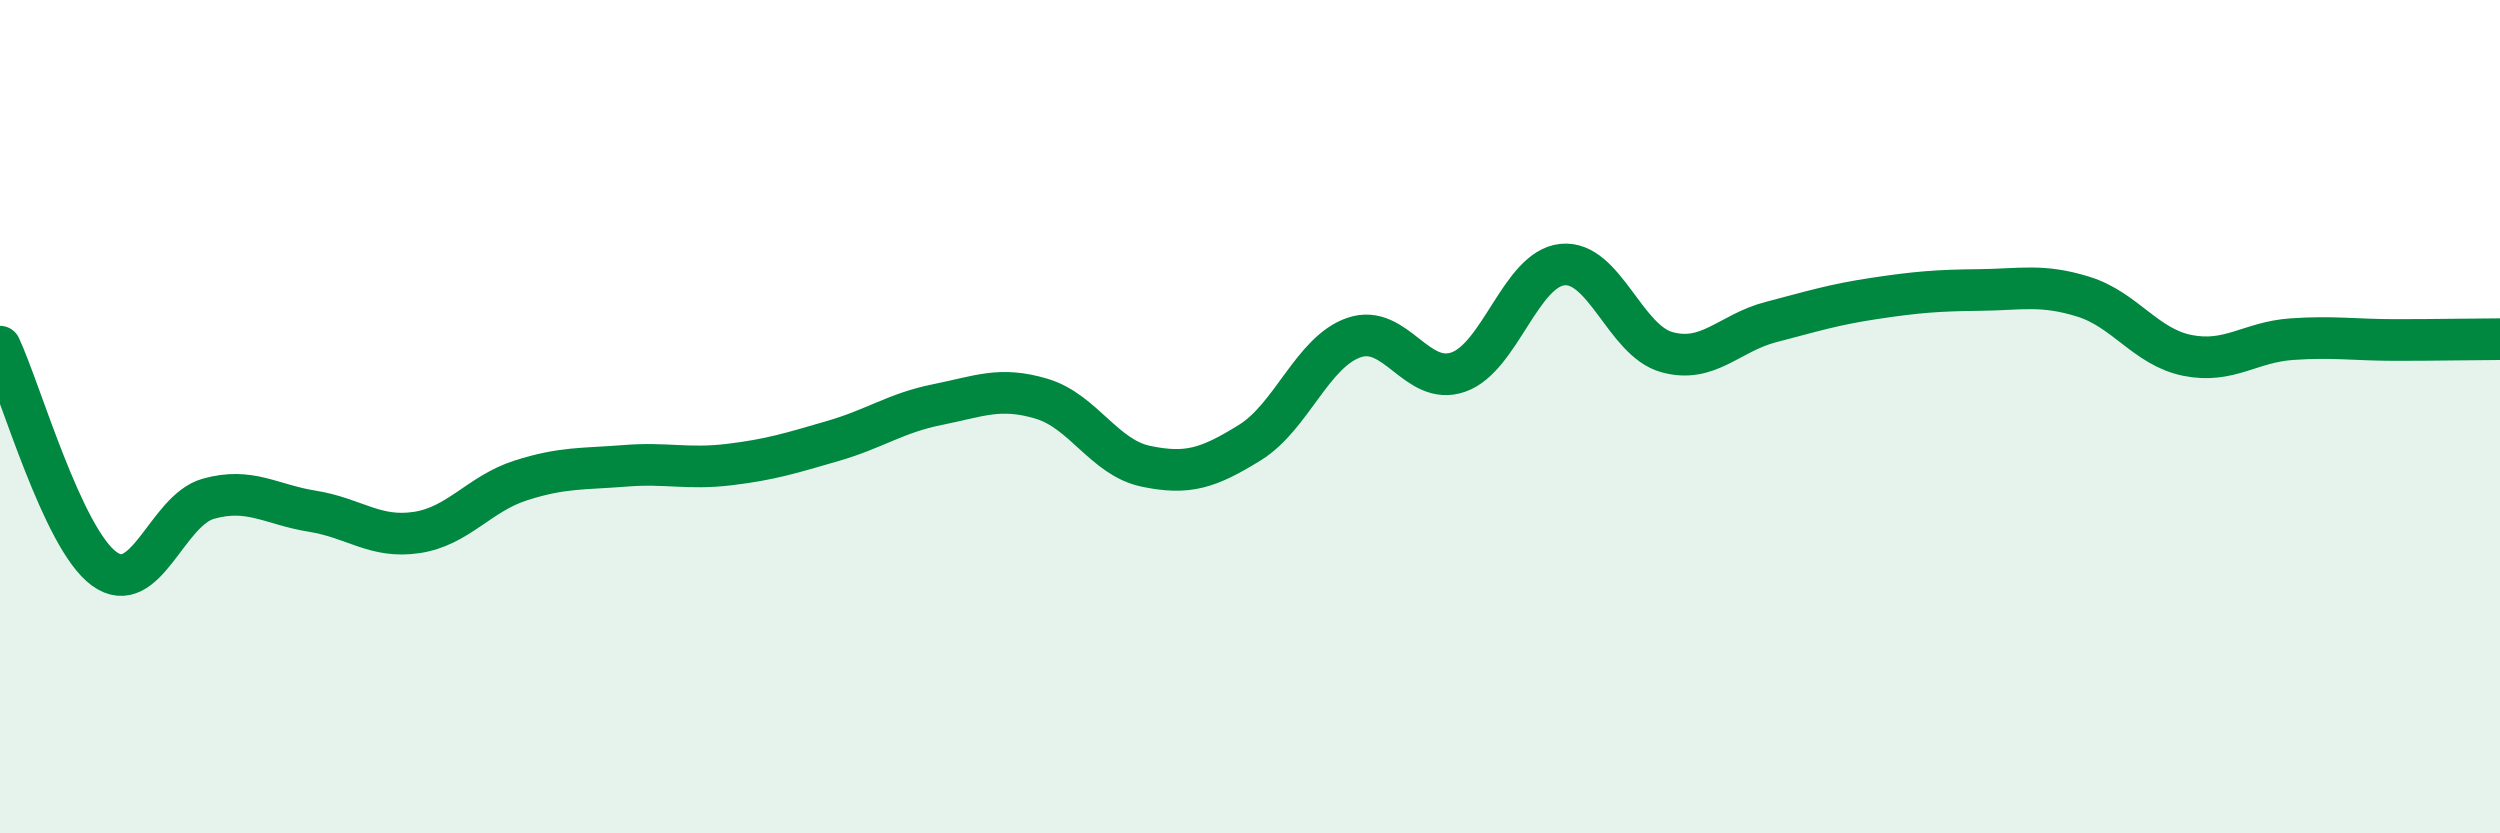
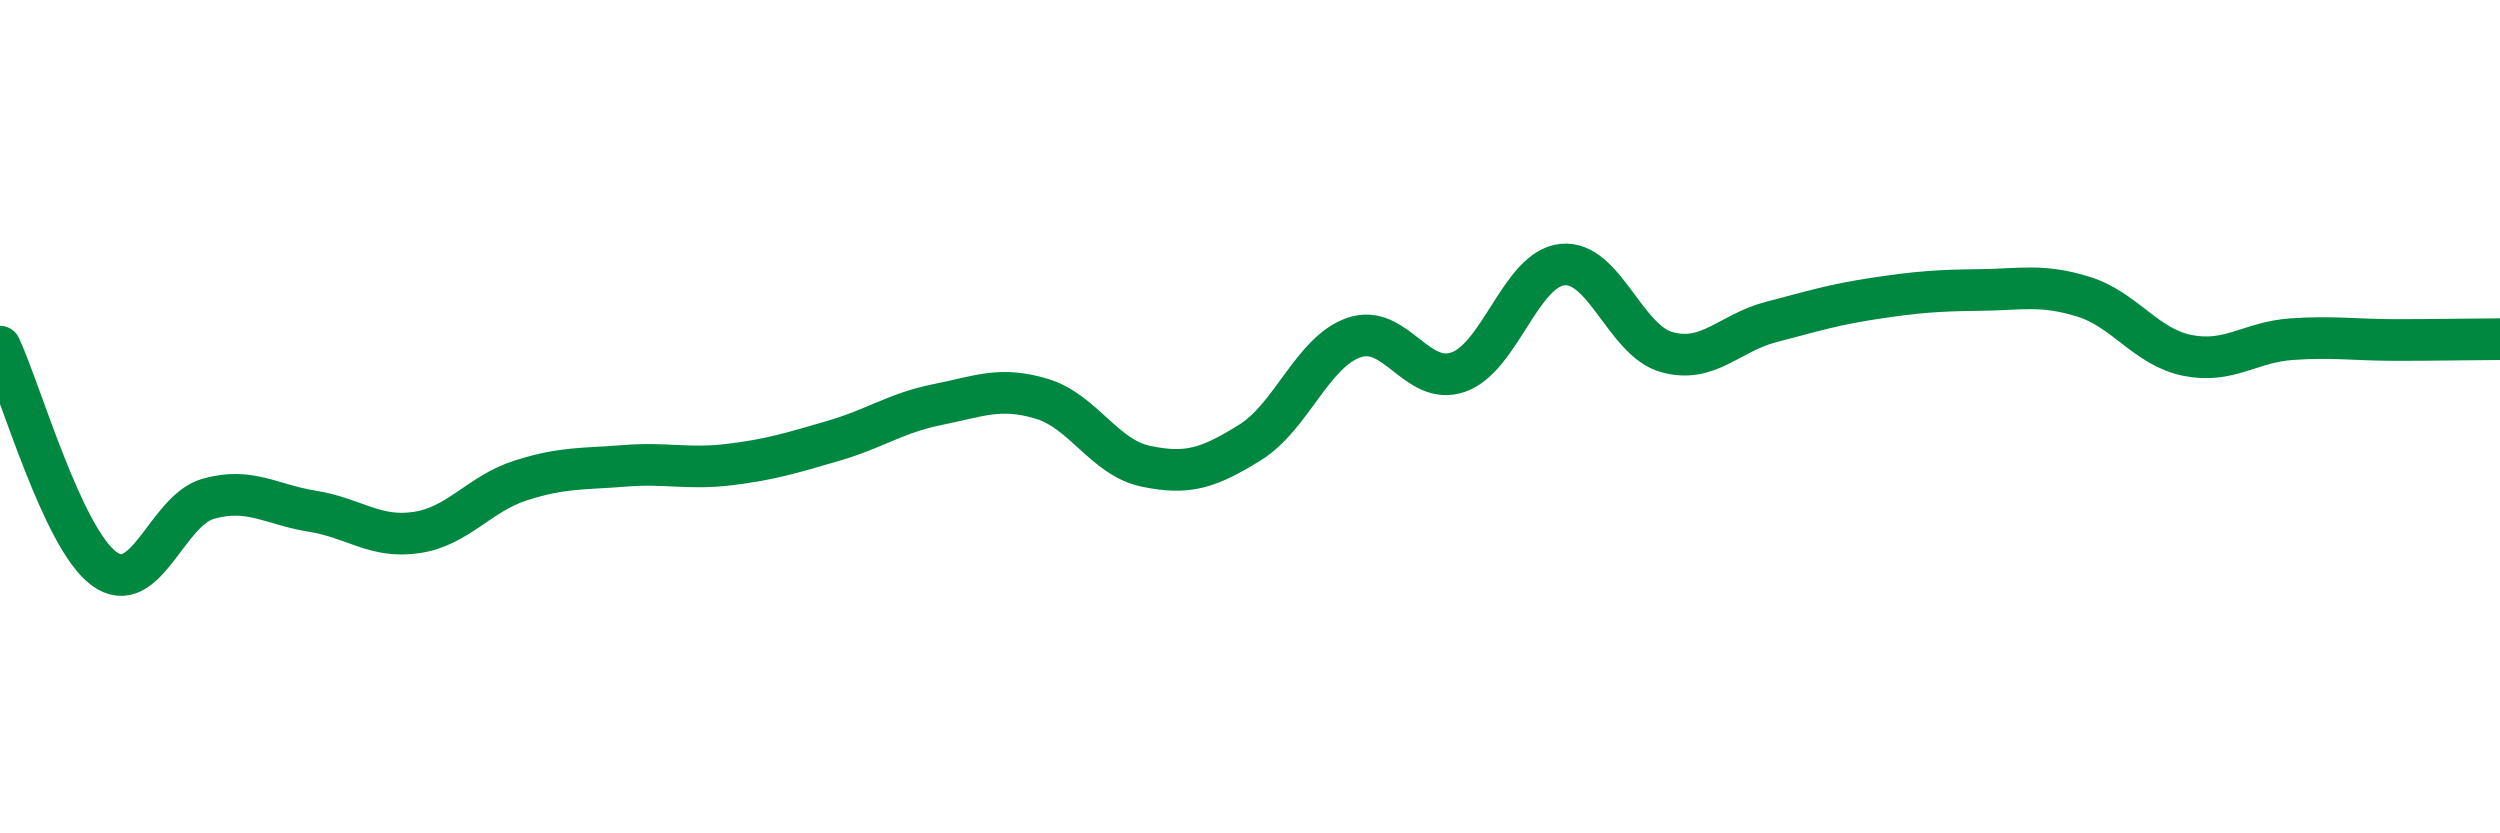
<svg xmlns="http://www.w3.org/2000/svg" width="60" height="20" viewBox="0 0 60 20">
-   <path d="M 0,8.32 C 0.5,9.39 1.5,12.92 2.5,13.65 C 3.5,14.38 4,12.25 5,11.97 C 6,11.69 6.5,12.11 7.5,12.27 C 8.5,12.43 9,12.93 10,12.78 C 11,12.63 11.5,11.85 12.5,11.53 C 13.5,11.21 14,11.26 15,11.18 C 16,11.1 16.5,11.27 17.5,11.15 C 18.5,11.03 19,10.87 20,10.58 C 21,10.29 21.5,9.91 22.5,9.71 C 23.5,9.51 24,9.27 25,9.57 C 26,9.87 26.5,10.98 27.5,11.19 C 28.5,11.4 29,11.24 30,10.62 C 31,10 31.5,8.44 32.5,8.1 C 33.5,7.76 34,9.28 35,8.93 C 36,8.58 36.5,6.45 37.5,6.35 C 38.5,6.25 39,8.17 40,8.45 C 41,8.73 41.5,7.99 42.5,7.73 C 43.5,7.47 44,7.31 45,7.16 C 46,7.01 46.5,6.97 47.5,6.96 C 48.5,6.95 49,6.81 50,7.12 C 51,7.43 51.5,8.33 52.5,8.53 C 53.5,8.73 54,8.21 55,8.14 C 56,8.07 56.5,8.16 57.5,8.16 C 58.5,8.16 59.5,8.14 60,8.14L60 20L0 20Z" fill="#008740" opacity="0.1" stroke-linecap="round" stroke-linejoin="round" />
  <path d="M 0,8.32 C 0.5,9.39 1.5,12.92 2.5,13.65 C 3.5,14.38 4,12.25 5,11.97 C 6,11.69 6.5,12.11 7.5,12.27 C 8.5,12.43 9,12.93 10,12.78 C 11,12.63 11.5,11.85 12.5,11.53 C 13.5,11.21 14,11.26 15,11.18 C 16,11.1 16.5,11.27 17.5,11.15 C 18.5,11.03 19,10.87 20,10.58 C 21,10.29 21.5,9.91 22.5,9.71 C 23.5,9.51 24,9.27 25,9.57 C 26,9.87 26.5,10.98 27.5,11.19 C 28.5,11.4 29,11.24 30,10.62 C 31,10 31.5,8.44 32.5,8.1 C 33.5,7.76 34,9.28 35,8.93 C 36,8.58 36.5,6.45 37.5,6.35 C 38.5,6.25 39,8.17 40,8.45 C 41,8.73 41.5,7.99 42.5,7.73 C 43.5,7.47 44,7.31 45,7.16 C 46,7.01 46.5,6.97 47.5,6.96 C 48.5,6.95 49,6.81 50,7.12 C 51,7.43 51.5,8.33 52.5,8.53 C 53.5,8.73 54,8.21 55,8.14 C 56,8.07 56.5,8.16 57.5,8.16 C 58.5,8.16 59.5,8.14 60,8.14" stroke="#008740" stroke-width="1" fill="none" stroke-linecap="round" stroke-linejoin="round" />
</svg>